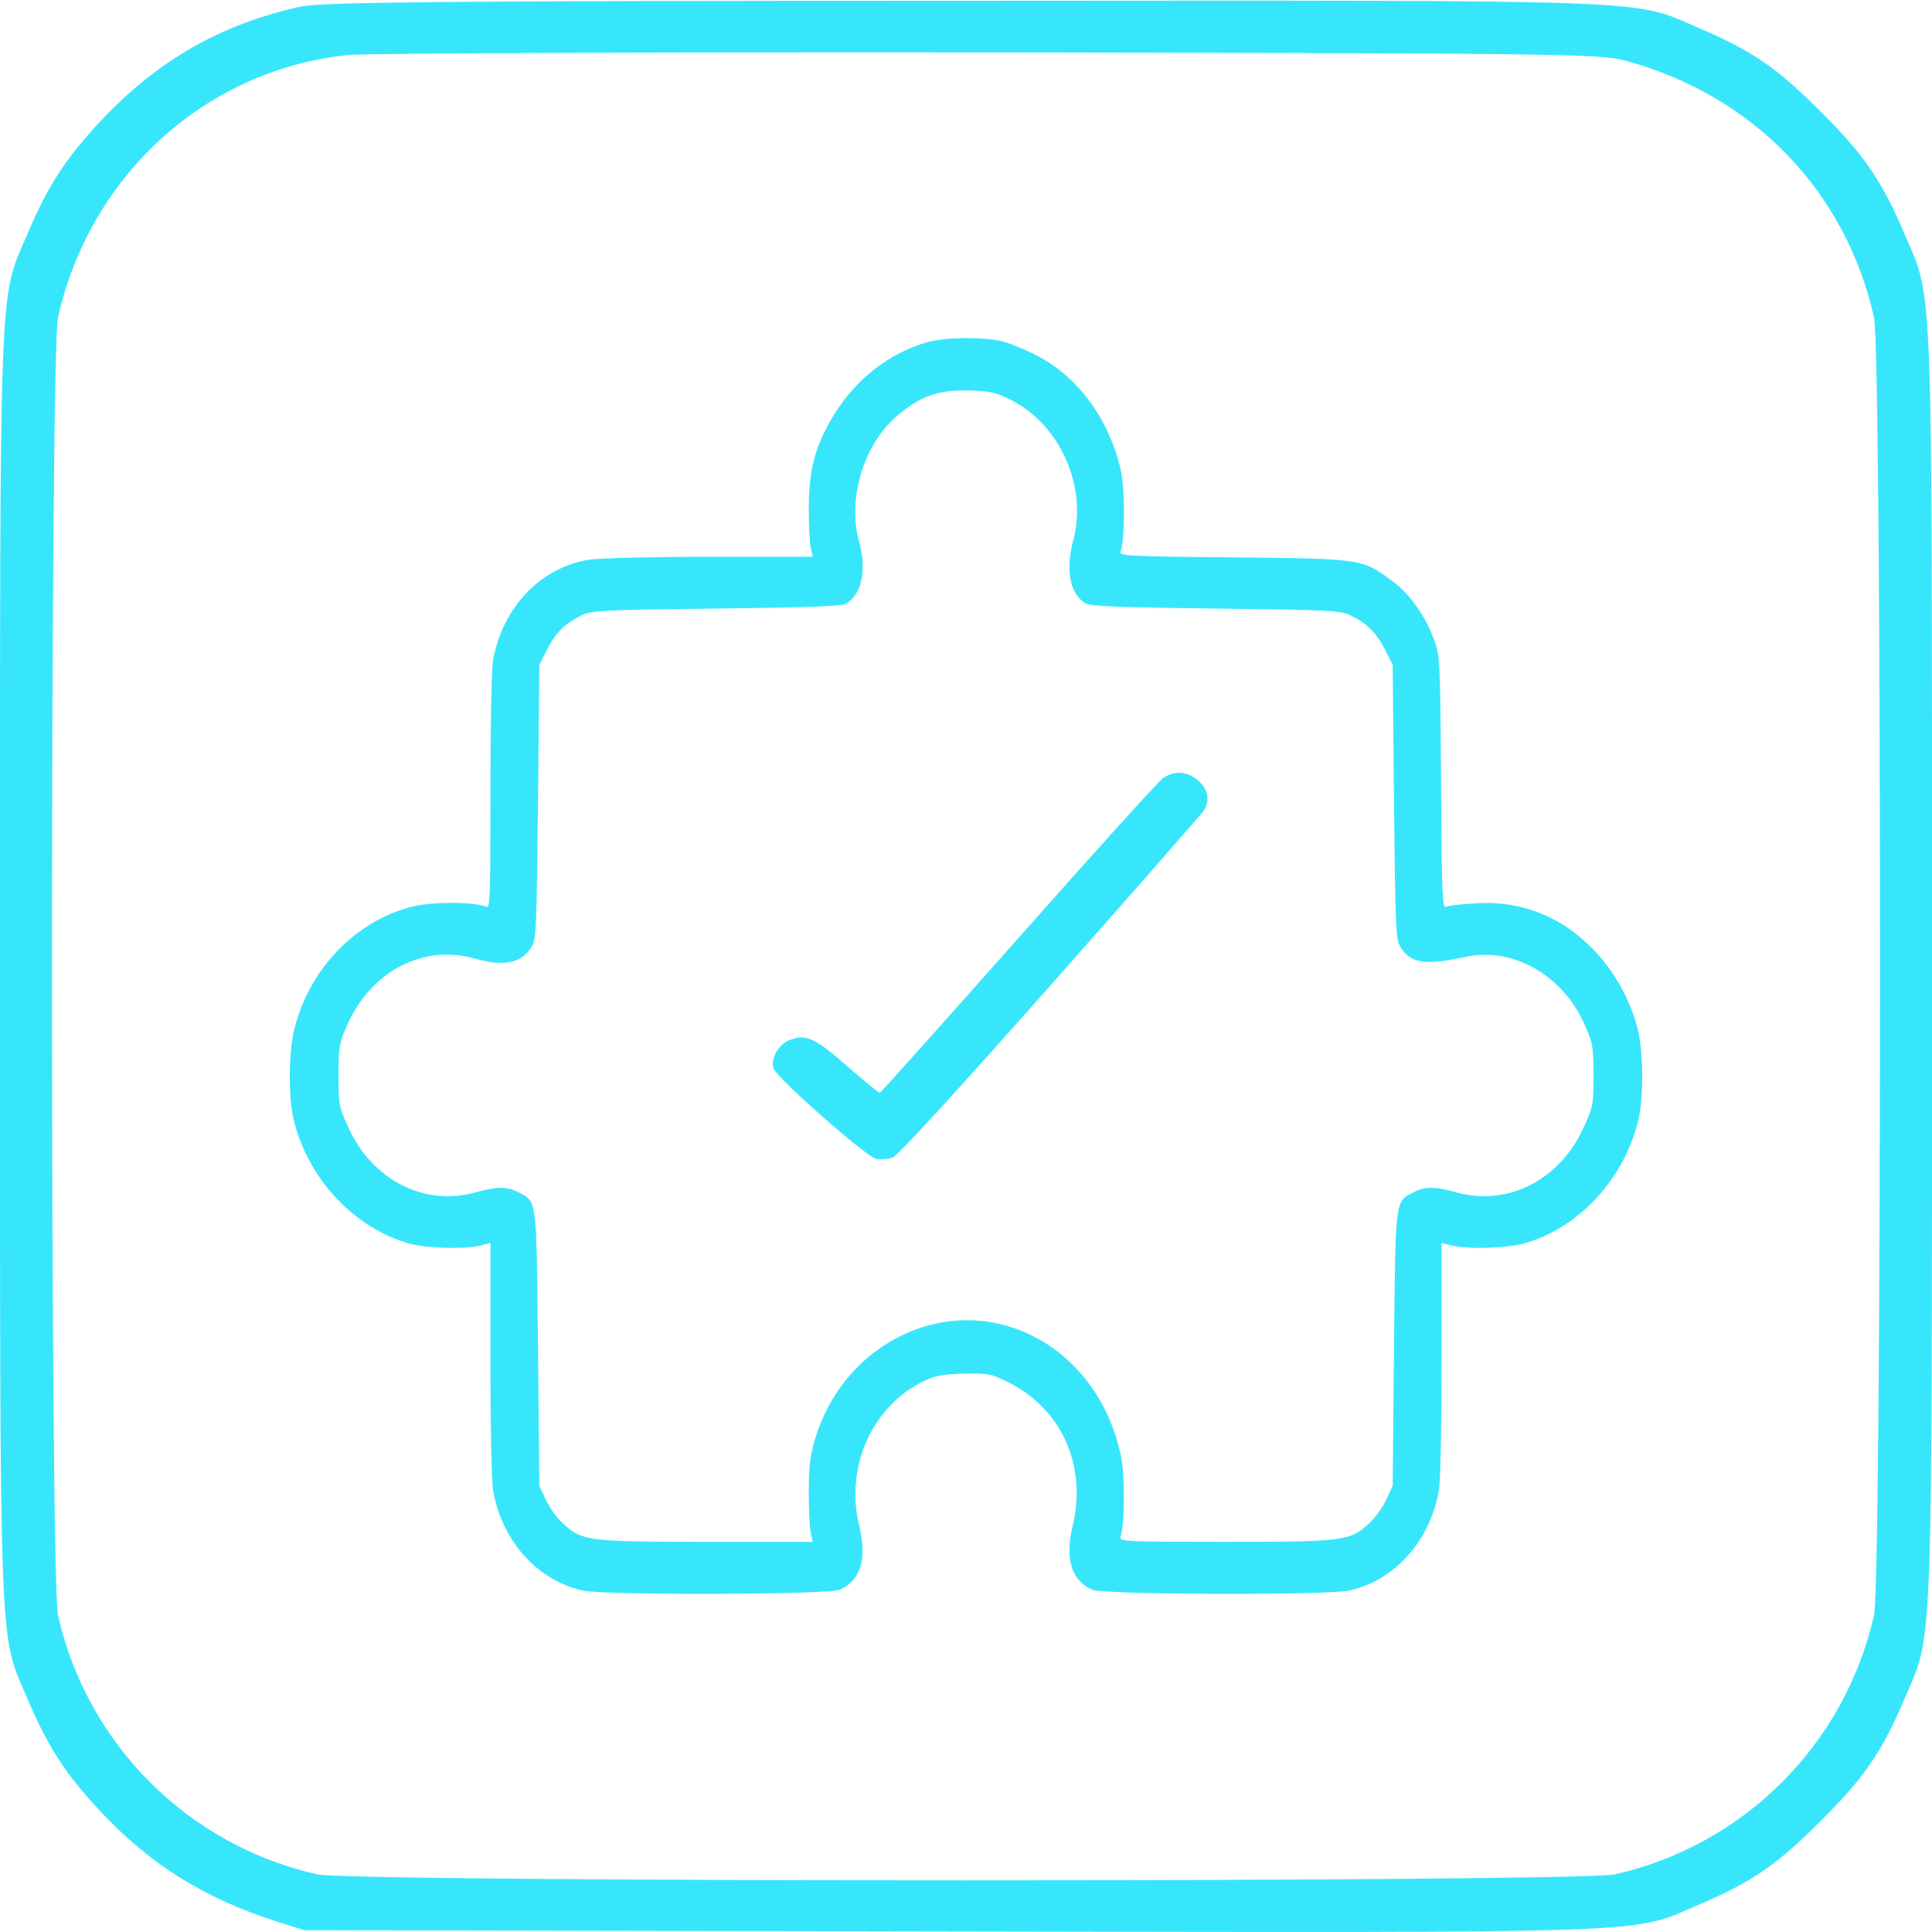
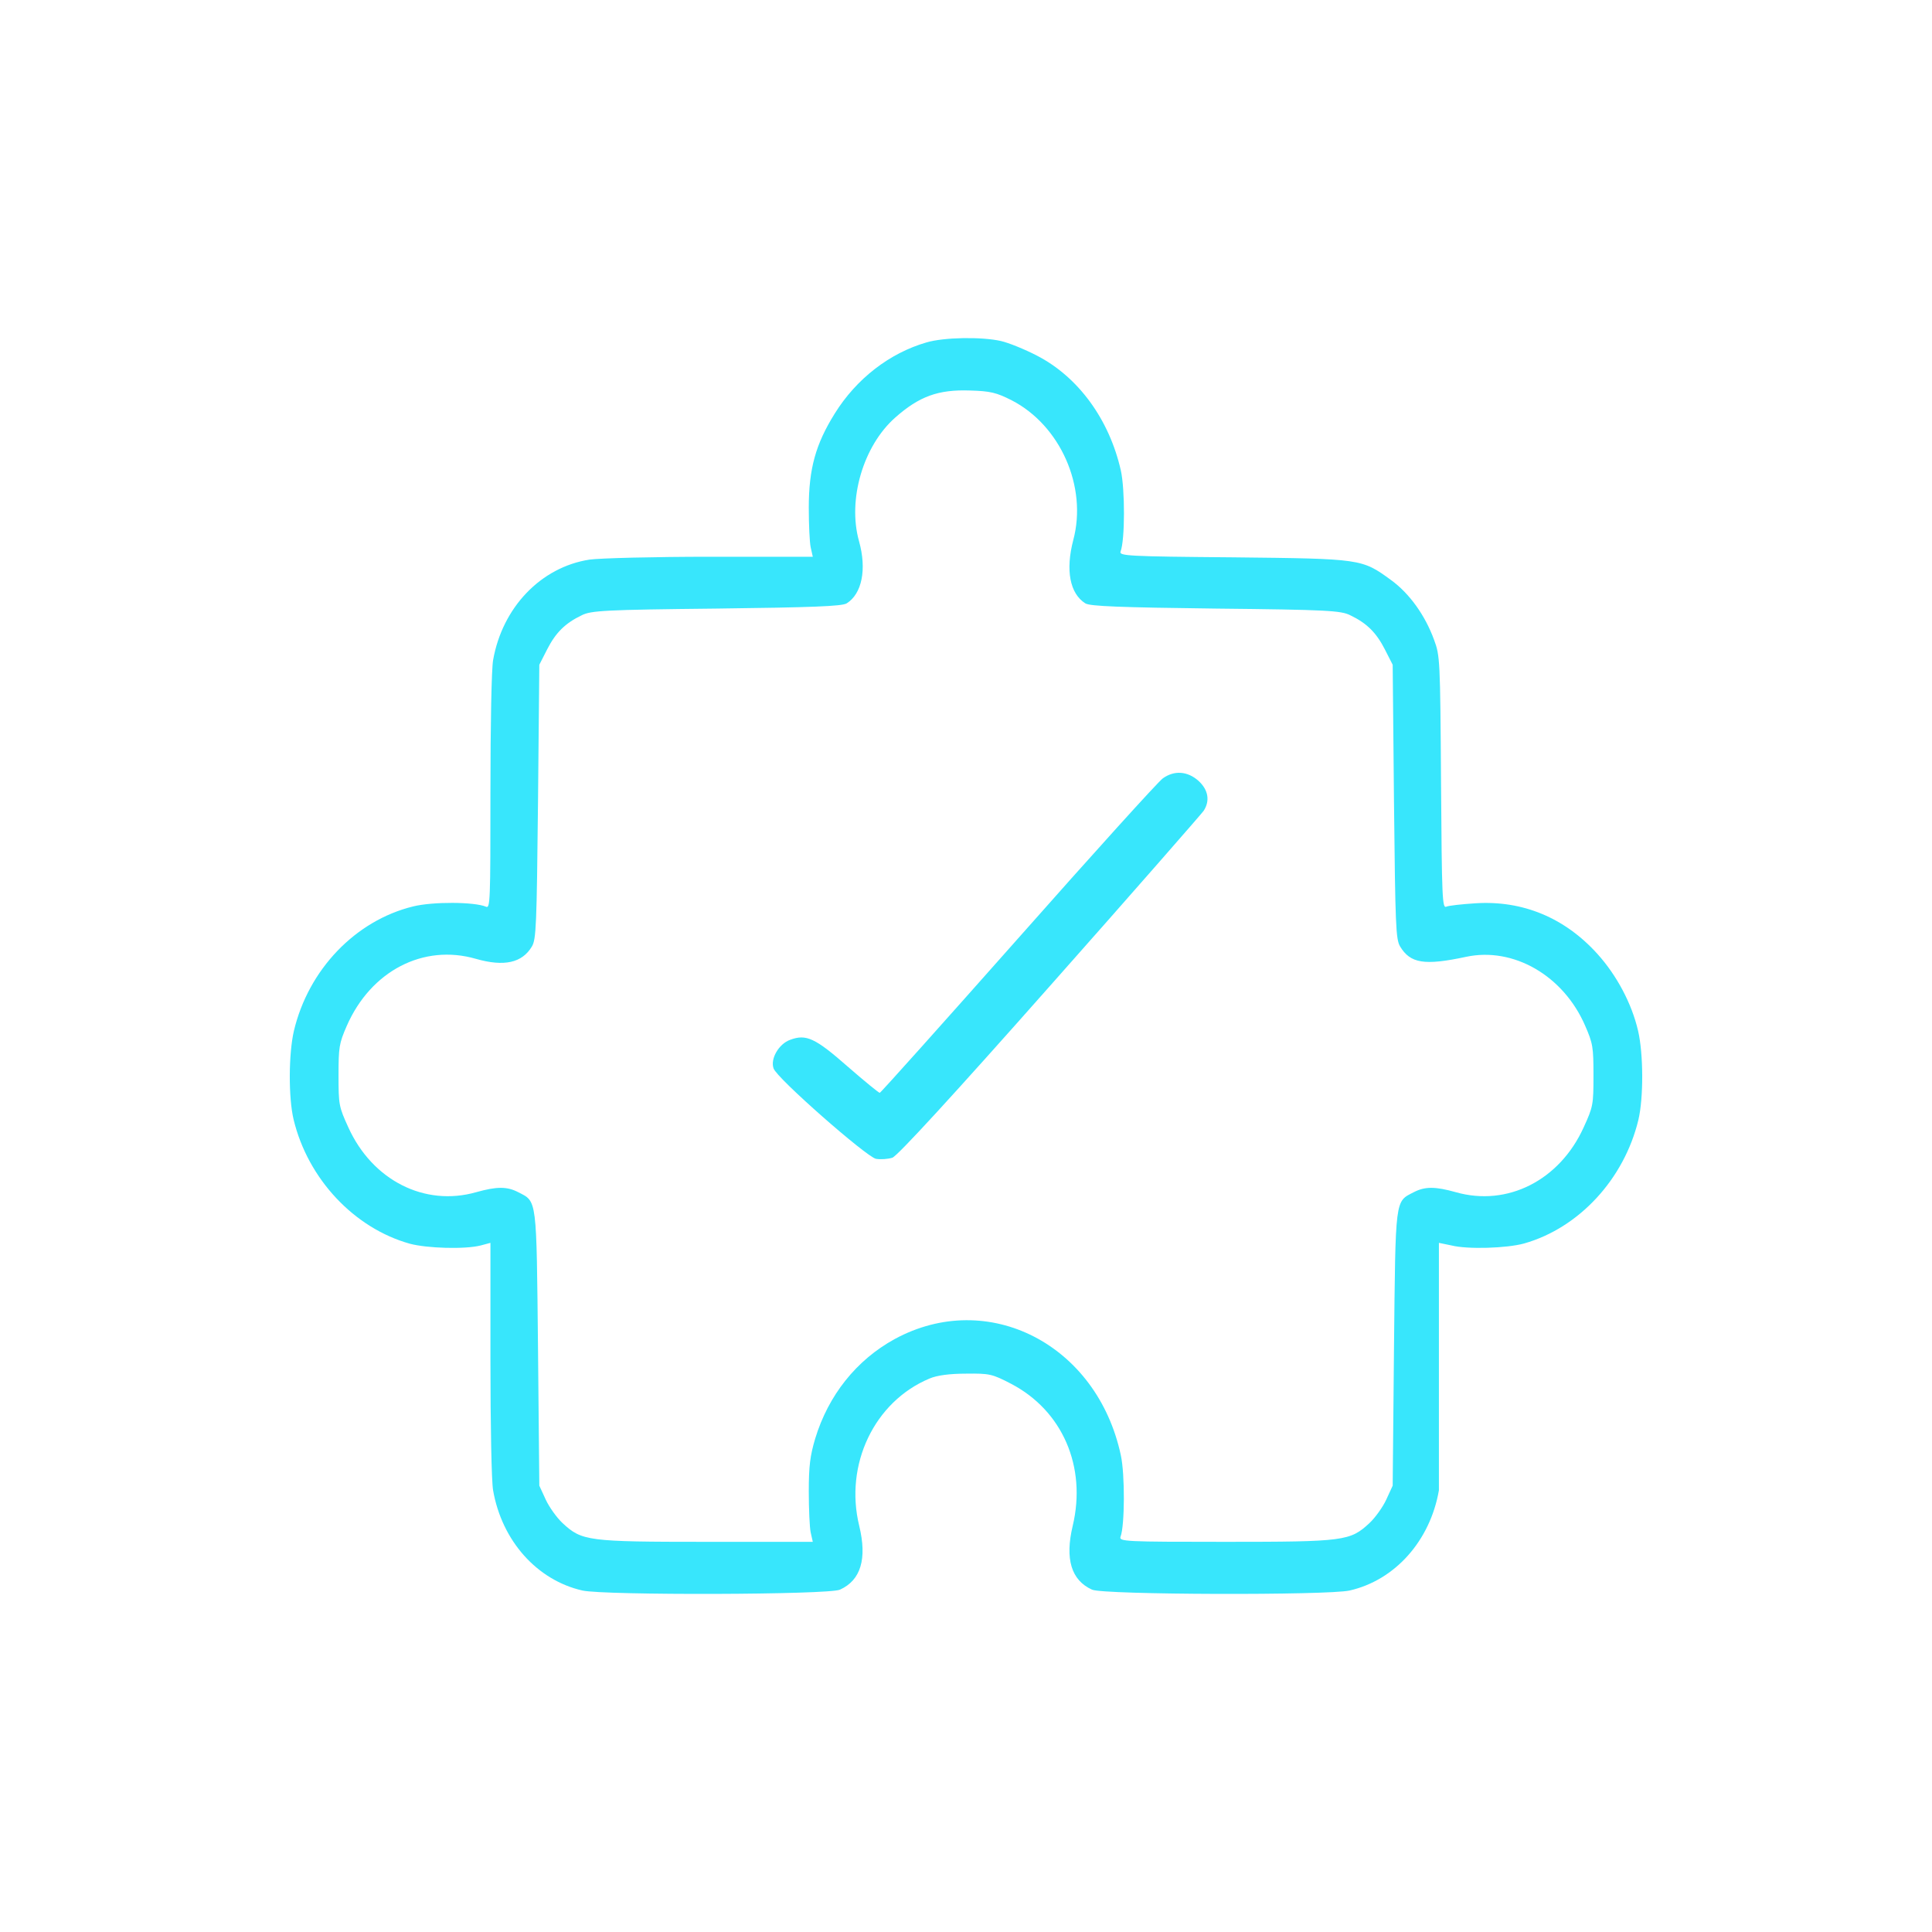
<svg xmlns="http://www.w3.org/2000/svg" width="40" height="40" viewBox="0 0 40 40" fill="none">
-   <path d="M6.218 0.138C4.565 0.503 3.261 1.251 2.078 2.511C1.365 3.277 0.991 3.842 0.565 4.851C-0.026 6.233 0 5.468 0 20.007C0 34.546 -0.026 33.781 0.565 35.163C0.991 36.172 1.365 36.737 2.078 37.502C3.104 38.598 4.218 39.294 5.696 39.772L6.304 39.963L19.696 39.989C34.548 40.015 33.765 40.041 35.156 39.441C36.278 38.963 36.782 38.615 37.696 37.702C38.608 36.789 38.956 36.285 39.435 35.163C40.026 33.781 40 34.546 40 20.007C40 5.468 40.026 6.233 39.435 4.851C38.956 3.729 38.608 3.224 37.696 2.311C36.782 1.398 36.278 1.051 35.156 0.572C33.774 -0.019 34.556 0.007 19.939 0.016C9.313 0.016 6.635 0.042 6.218 0.138ZM33.635 1.251C36.287 1.964 38.209 3.946 38.8 6.572C38.965 7.346 38.965 32.668 38.8 33.442C38.191 36.12 36.113 38.198 33.435 38.807C32.661 38.972 7.339 38.972 6.565 38.807C3.887 38.198 1.809 36.12 1.2 33.442C1.035 32.668 1.035 7.346 1.2 6.572C1.87 3.607 4.278 1.433 7.218 1.138C7.574 1.103 13.548 1.077 20.478 1.085C32.017 1.103 33.13 1.111 33.635 1.251Z" fill="#38E6FC" />
-   <path d="M19.18 7.09C18.419 7.31 17.73 7.841 17.282 8.563C16.888 9.195 16.745 9.702 16.745 10.513C16.745 10.859 16.762 11.228 16.784 11.33L16.828 11.527H14.705C13.54 11.527 12.419 11.556 12.206 11.586C11.199 11.741 10.4 12.576 10.209 13.668C10.176 13.852 10.154 15.009 10.154 16.399C10.154 18.677 10.149 18.814 10.061 18.772C9.821 18.671 8.962 18.665 8.552 18.767C7.359 19.059 6.386 20.073 6.085 21.343C5.975 21.814 5.97 22.726 6.079 23.18C6.375 24.408 7.332 25.428 8.486 25.75C8.842 25.845 9.624 25.869 9.952 25.786L10.154 25.732V28.136C10.154 29.519 10.176 30.67 10.209 30.855C10.39 31.899 11.117 32.716 12.058 32.93C12.512 33.032 17.161 33.02 17.391 32.912C17.823 32.716 17.954 32.274 17.79 31.594C17.478 30.324 18.102 29.018 19.245 28.541C19.398 28.475 19.661 28.44 20 28.44C20.487 28.434 20.541 28.446 20.93 28.648C21.997 29.203 22.5 30.366 22.21 31.588C22.046 32.274 22.177 32.716 22.609 32.912C22.839 33.02 27.488 33.032 27.942 32.93C28.883 32.716 29.61 31.899 29.791 30.855C29.824 30.67 29.846 29.519 29.846 28.136V25.732L30.053 25.786C30.382 25.869 31.197 25.845 31.558 25.744C32.69 25.422 33.625 24.414 33.921 23.186C34.03 22.726 34.025 21.814 33.915 21.343C33.784 20.776 33.472 20.192 33.073 19.75C32.395 18.999 31.525 18.641 30.557 18.701C30.272 18.719 29.993 18.749 29.944 18.772C29.862 18.808 29.851 18.617 29.835 16.196C29.818 13.65 29.813 13.578 29.692 13.25C29.506 12.737 29.178 12.284 28.801 12.01C28.194 11.568 28.194 11.568 25.535 11.539C23.342 11.521 23.167 11.509 23.2 11.419C23.293 11.181 23.293 10.125 23.205 9.737C22.965 8.682 22.325 7.805 21.471 7.364C21.22 7.233 20.881 7.096 20.722 7.06C20.323 6.97 19.541 6.982 19.18 7.09ZM20.946 8.288C21.953 8.807 22.516 10.077 22.221 11.181C22.057 11.807 22.15 12.29 22.472 12.493C22.571 12.552 23.189 12.576 25.169 12.6C27.483 12.624 27.762 12.642 27.953 12.737C28.303 12.904 28.495 13.101 28.67 13.441L28.834 13.763L28.861 16.596C28.888 19.172 28.899 19.446 28.987 19.595C29.2 19.947 29.49 19.995 30.354 19.81C31.333 19.601 32.367 20.198 32.816 21.23C32.98 21.605 32.991 21.677 32.991 22.267C32.991 22.869 32.985 22.911 32.788 23.341C32.291 24.438 31.208 24.987 30.141 24.683C29.714 24.563 29.501 24.563 29.271 24.683C28.878 24.885 28.894 24.772 28.861 27.927L28.834 30.759L28.702 31.046C28.631 31.201 28.473 31.422 28.352 31.535C27.953 31.904 27.838 31.922 25.371 31.922C23.287 31.922 23.162 31.916 23.2 31.815C23.287 31.588 23.293 30.527 23.205 30.127C22.713 27.831 20.454 26.674 18.523 27.724C17.73 28.159 17.15 28.887 16.877 29.787C16.773 30.139 16.745 30.348 16.745 30.879C16.745 31.237 16.762 31.624 16.784 31.726L16.828 31.922H14.623C12.162 31.922 12.047 31.904 11.648 31.535C11.527 31.422 11.369 31.201 11.298 31.046L11.166 30.759L11.139 27.927C11.106 24.772 11.123 24.885 10.729 24.683C10.499 24.563 10.286 24.563 9.859 24.683C8.792 24.987 7.709 24.438 7.212 23.341C7.015 22.911 7.009 22.869 7.009 22.267C7.009 21.683 7.02 21.605 7.179 21.241C7.677 20.102 8.765 19.536 9.854 19.852C10.439 20.019 10.811 19.935 11.013 19.595C11.101 19.446 11.112 19.172 11.139 16.596L11.166 13.763L11.33 13.441C11.505 13.101 11.697 12.904 12.047 12.737C12.238 12.642 12.517 12.624 14.831 12.6C16.811 12.576 17.429 12.552 17.528 12.493C17.845 12.296 17.949 11.789 17.785 11.204C17.544 10.346 17.872 9.231 18.534 8.646C19.032 8.205 19.426 8.062 20.082 8.085C20.503 8.097 20.629 8.127 20.946 8.288Z" fill="#38E6FC" />
+   <path d="M19.18 7.09C18.419 7.31 17.73 7.841 17.282 8.563C16.888 9.195 16.745 9.702 16.745 10.513C16.745 10.859 16.762 11.228 16.784 11.33L16.828 11.527H14.705C13.54 11.527 12.419 11.556 12.206 11.586C11.199 11.741 10.4 12.576 10.209 13.668C10.176 13.852 10.154 15.009 10.154 16.399C10.154 18.677 10.149 18.814 10.061 18.772C9.821 18.671 8.962 18.665 8.552 18.767C7.359 19.059 6.386 20.073 6.085 21.343C5.975 21.814 5.97 22.726 6.079 23.18C6.375 24.408 7.332 25.428 8.486 25.75C8.842 25.845 9.624 25.869 9.952 25.786L10.154 25.732V28.136C10.154 29.519 10.176 30.67 10.209 30.855C10.39 31.899 11.117 32.716 12.058 32.93C12.512 33.032 17.161 33.02 17.391 32.912C17.823 32.716 17.954 32.274 17.79 31.594C17.478 30.324 18.102 29.018 19.245 28.541C19.398 28.475 19.661 28.44 20 28.44C20.487 28.434 20.541 28.446 20.93 28.648C21.997 29.203 22.5 30.366 22.21 31.588C22.046 32.274 22.177 32.716 22.609 32.912C22.839 33.02 27.488 33.032 27.942 32.93C28.883 32.716 29.61 31.899 29.791 30.855V25.732L30.053 25.786C30.382 25.869 31.197 25.845 31.558 25.744C32.69 25.422 33.625 24.414 33.921 23.186C34.03 22.726 34.025 21.814 33.915 21.343C33.784 20.776 33.472 20.192 33.073 19.75C32.395 18.999 31.525 18.641 30.557 18.701C30.272 18.719 29.993 18.749 29.944 18.772C29.862 18.808 29.851 18.617 29.835 16.196C29.818 13.65 29.813 13.578 29.692 13.25C29.506 12.737 29.178 12.284 28.801 12.01C28.194 11.568 28.194 11.568 25.535 11.539C23.342 11.521 23.167 11.509 23.2 11.419C23.293 11.181 23.293 10.125 23.205 9.737C22.965 8.682 22.325 7.805 21.471 7.364C21.22 7.233 20.881 7.096 20.722 7.06C20.323 6.97 19.541 6.982 19.18 7.09ZM20.946 8.288C21.953 8.807 22.516 10.077 22.221 11.181C22.057 11.807 22.15 12.29 22.472 12.493C22.571 12.552 23.189 12.576 25.169 12.6C27.483 12.624 27.762 12.642 27.953 12.737C28.303 12.904 28.495 13.101 28.67 13.441L28.834 13.763L28.861 16.596C28.888 19.172 28.899 19.446 28.987 19.595C29.2 19.947 29.49 19.995 30.354 19.81C31.333 19.601 32.367 20.198 32.816 21.23C32.98 21.605 32.991 21.677 32.991 22.267C32.991 22.869 32.985 22.911 32.788 23.341C32.291 24.438 31.208 24.987 30.141 24.683C29.714 24.563 29.501 24.563 29.271 24.683C28.878 24.885 28.894 24.772 28.861 27.927L28.834 30.759L28.702 31.046C28.631 31.201 28.473 31.422 28.352 31.535C27.953 31.904 27.838 31.922 25.371 31.922C23.287 31.922 23.162 31.916 23.2 31.815C23.287 31.588 23.293 30.527 23.205 30.127C22.713 27.831 20.454 26.674 18.523 27.724C17.73 28.159 17.15 28.887 16.877 29.787C16.773 30.139 16.745 30.348 16.745 30.879C16.745 31.237 16.762 31.624 16.784 31.726L16.828 31.922H14.623C12.162 31.922 12.047 31.904 11.648 31.535C11.527 31.422 11.369 31.201 11.298 31.046L11.166 30.759L11.139 27.927C11.106 24.772 11.123 24.885 10.729 24.683C10.499 24.563 10.286 24.563 9.859 24.683C8.792 24.987 7.709 24.438 7.212 23.341C7.015 22.911 7.009 22.869 7.009 22.267C7.009 21.683 7.02 21.605 7.179 21.241C7.677 20.102 8.765 19.536 9.854 19.852C10.439 20.019 10.811 19.935 11.013 19.595C11.101 19.446 11.112 19.172 11.139 16.596L11.166 13.763L11.33 13.441C11.505 13.101 11.697 12.904 12.047 12.737C12.238 12.642 12.517 12.624 14.831 12.6C16.811 12.576 17.429 12.552 17.528 12.493C17.845 12.296 17.949 11.789 17.785 11.204C17.544 10.346 17.872 9.231 18.534 8.646C19.032 8.205 19.426 8.062 20.082 8.085C20.503 8.097 20.629 8.127 20.946 8.288Z" fill="#38E6FC" />
  <path d="M24.075 16.115C23.984 16.178 22.636 17.667 21.079 19.428C19.522 21.184 18.233 22.626 18.214 22.626C18.194 22.626 17.893 22.381 17.547 22.079C16.879 21.492 16.69 21.405 16.363 21.527C16.127 21.608 15.944 21.922 16.016 22.12C16.075 22.317 17.939 23.951 18.135 23.992C18.233 24.009 18.384 23.998 18.476 23.969C18.58 23.934 19.745 22.666 21.74 20.411C23.447 18.486 24.873 16.853 24.919 16.789C25.056 16.58 25.017 16.353 24.814 16.167C24.585 15.963 24.311 15.946 24.075 16.115Z" fill="#38E6FC" />
</svg>